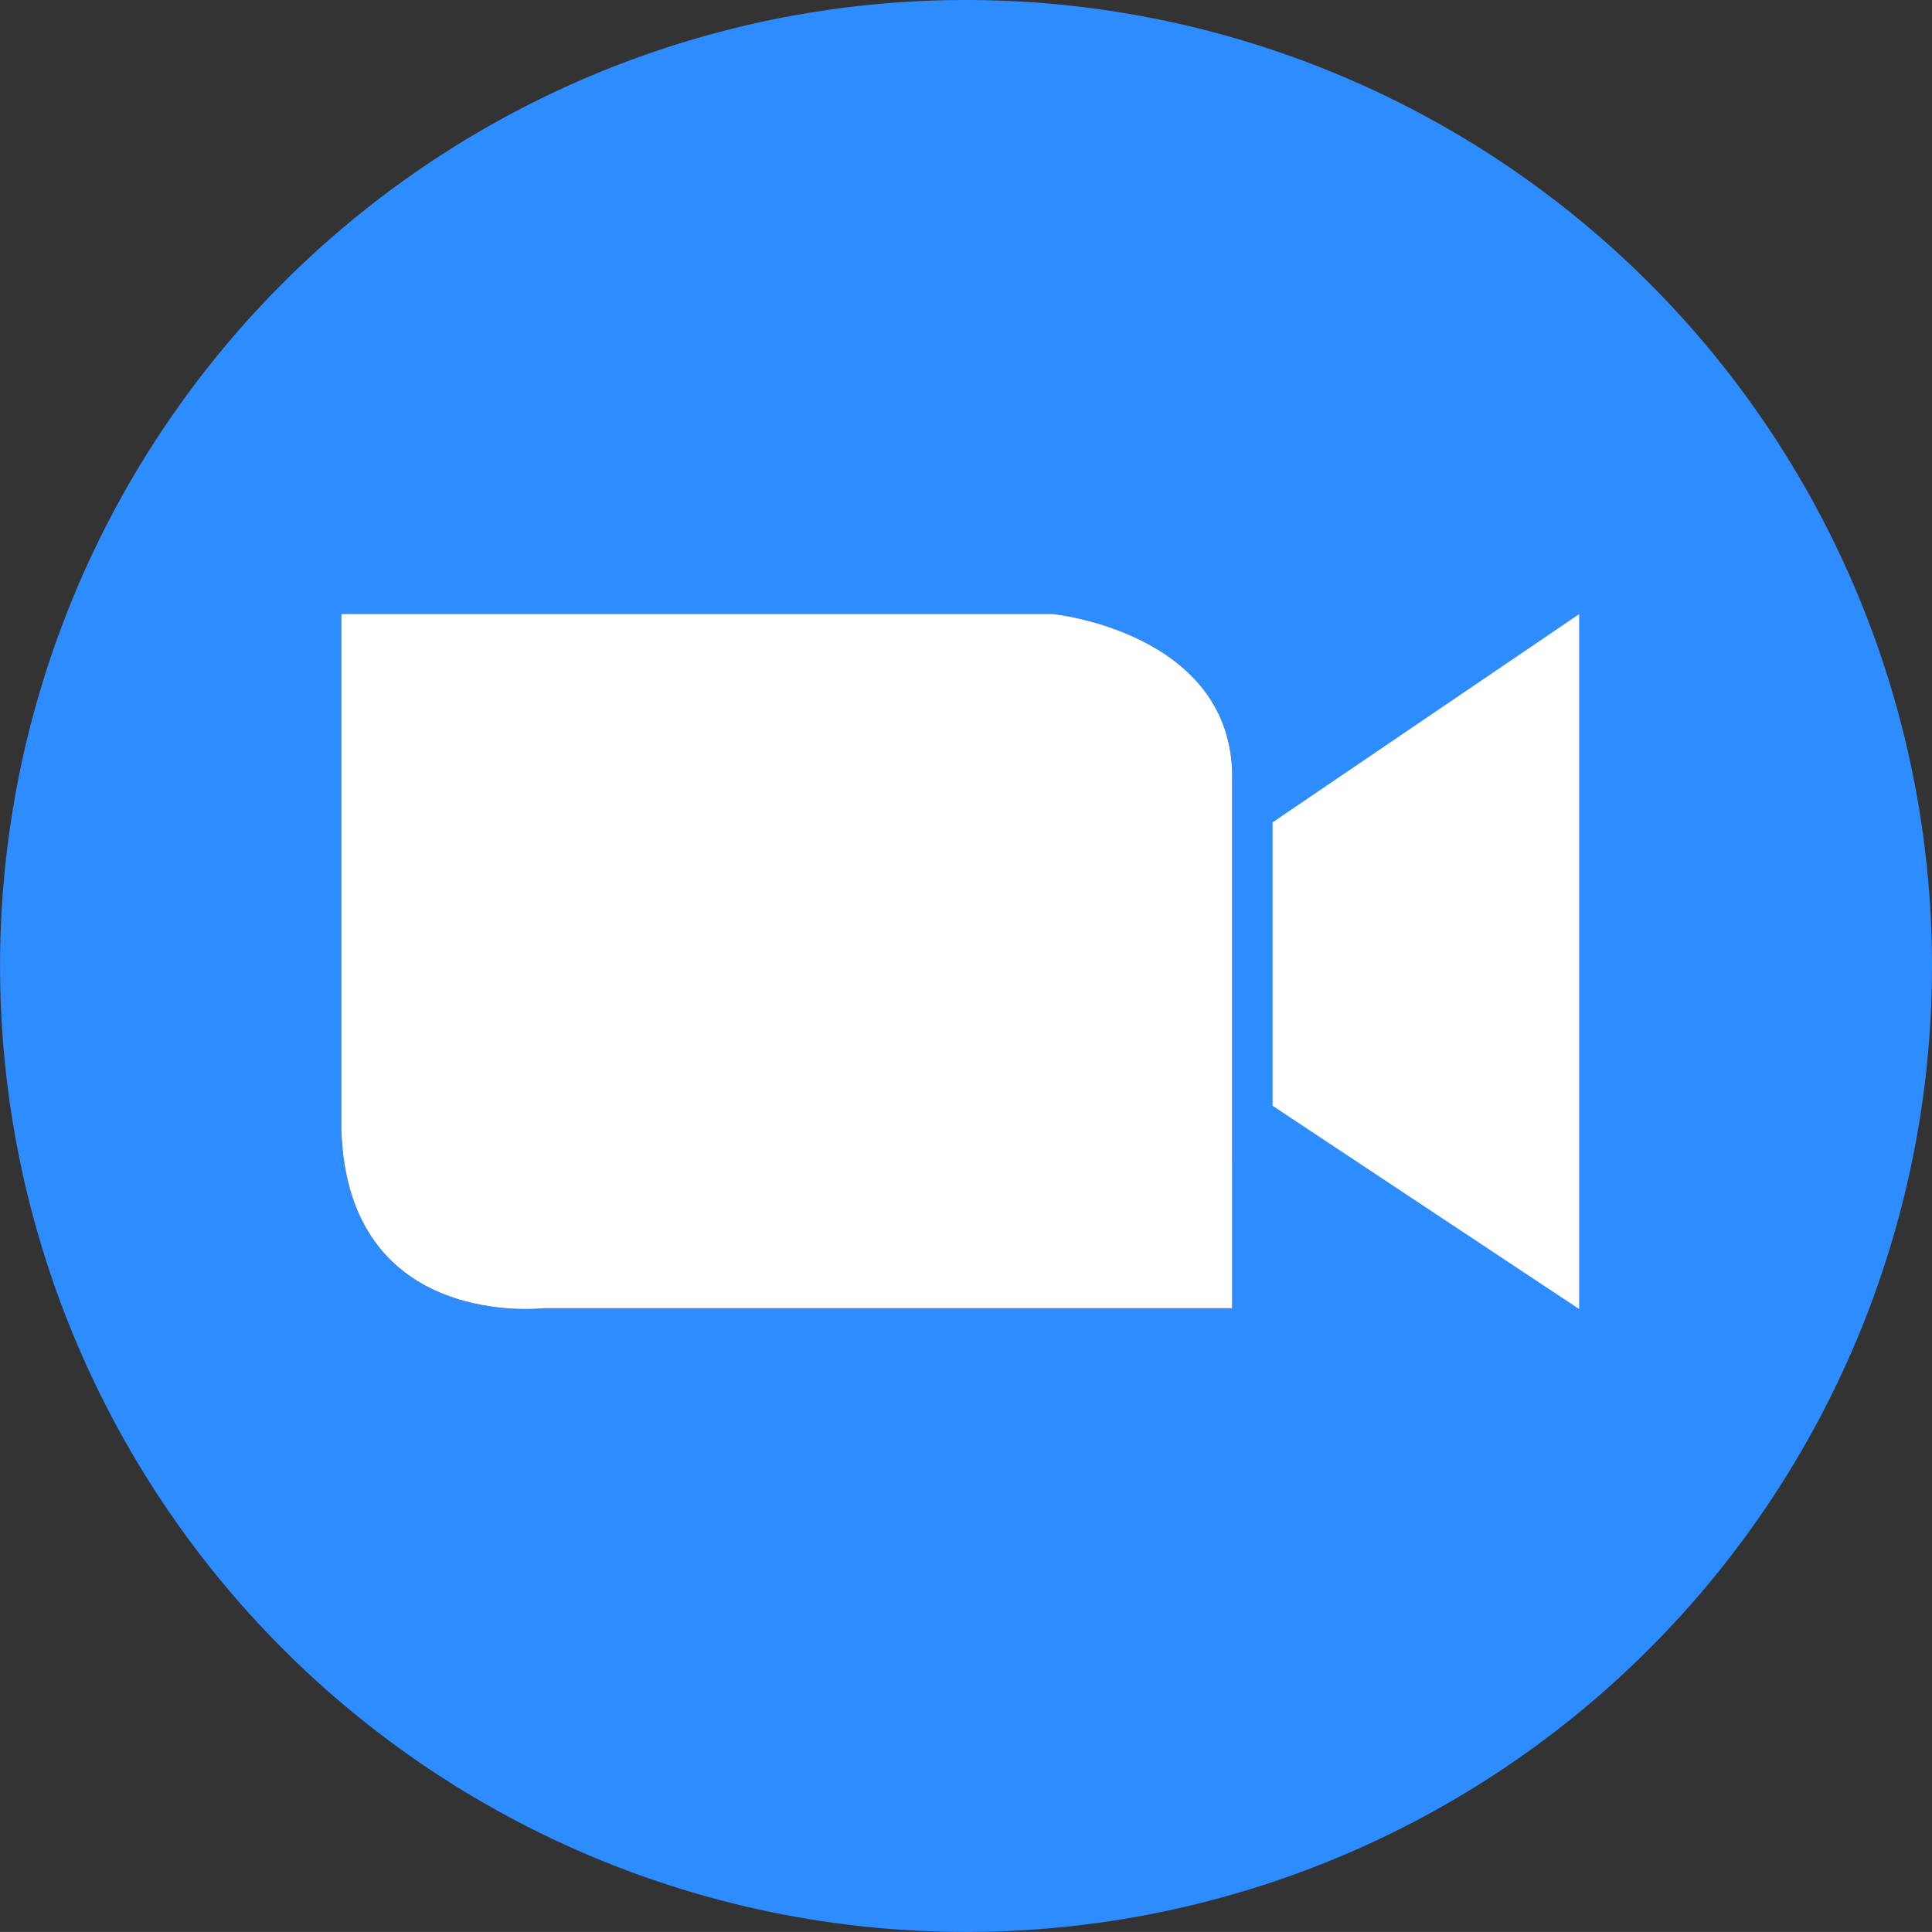
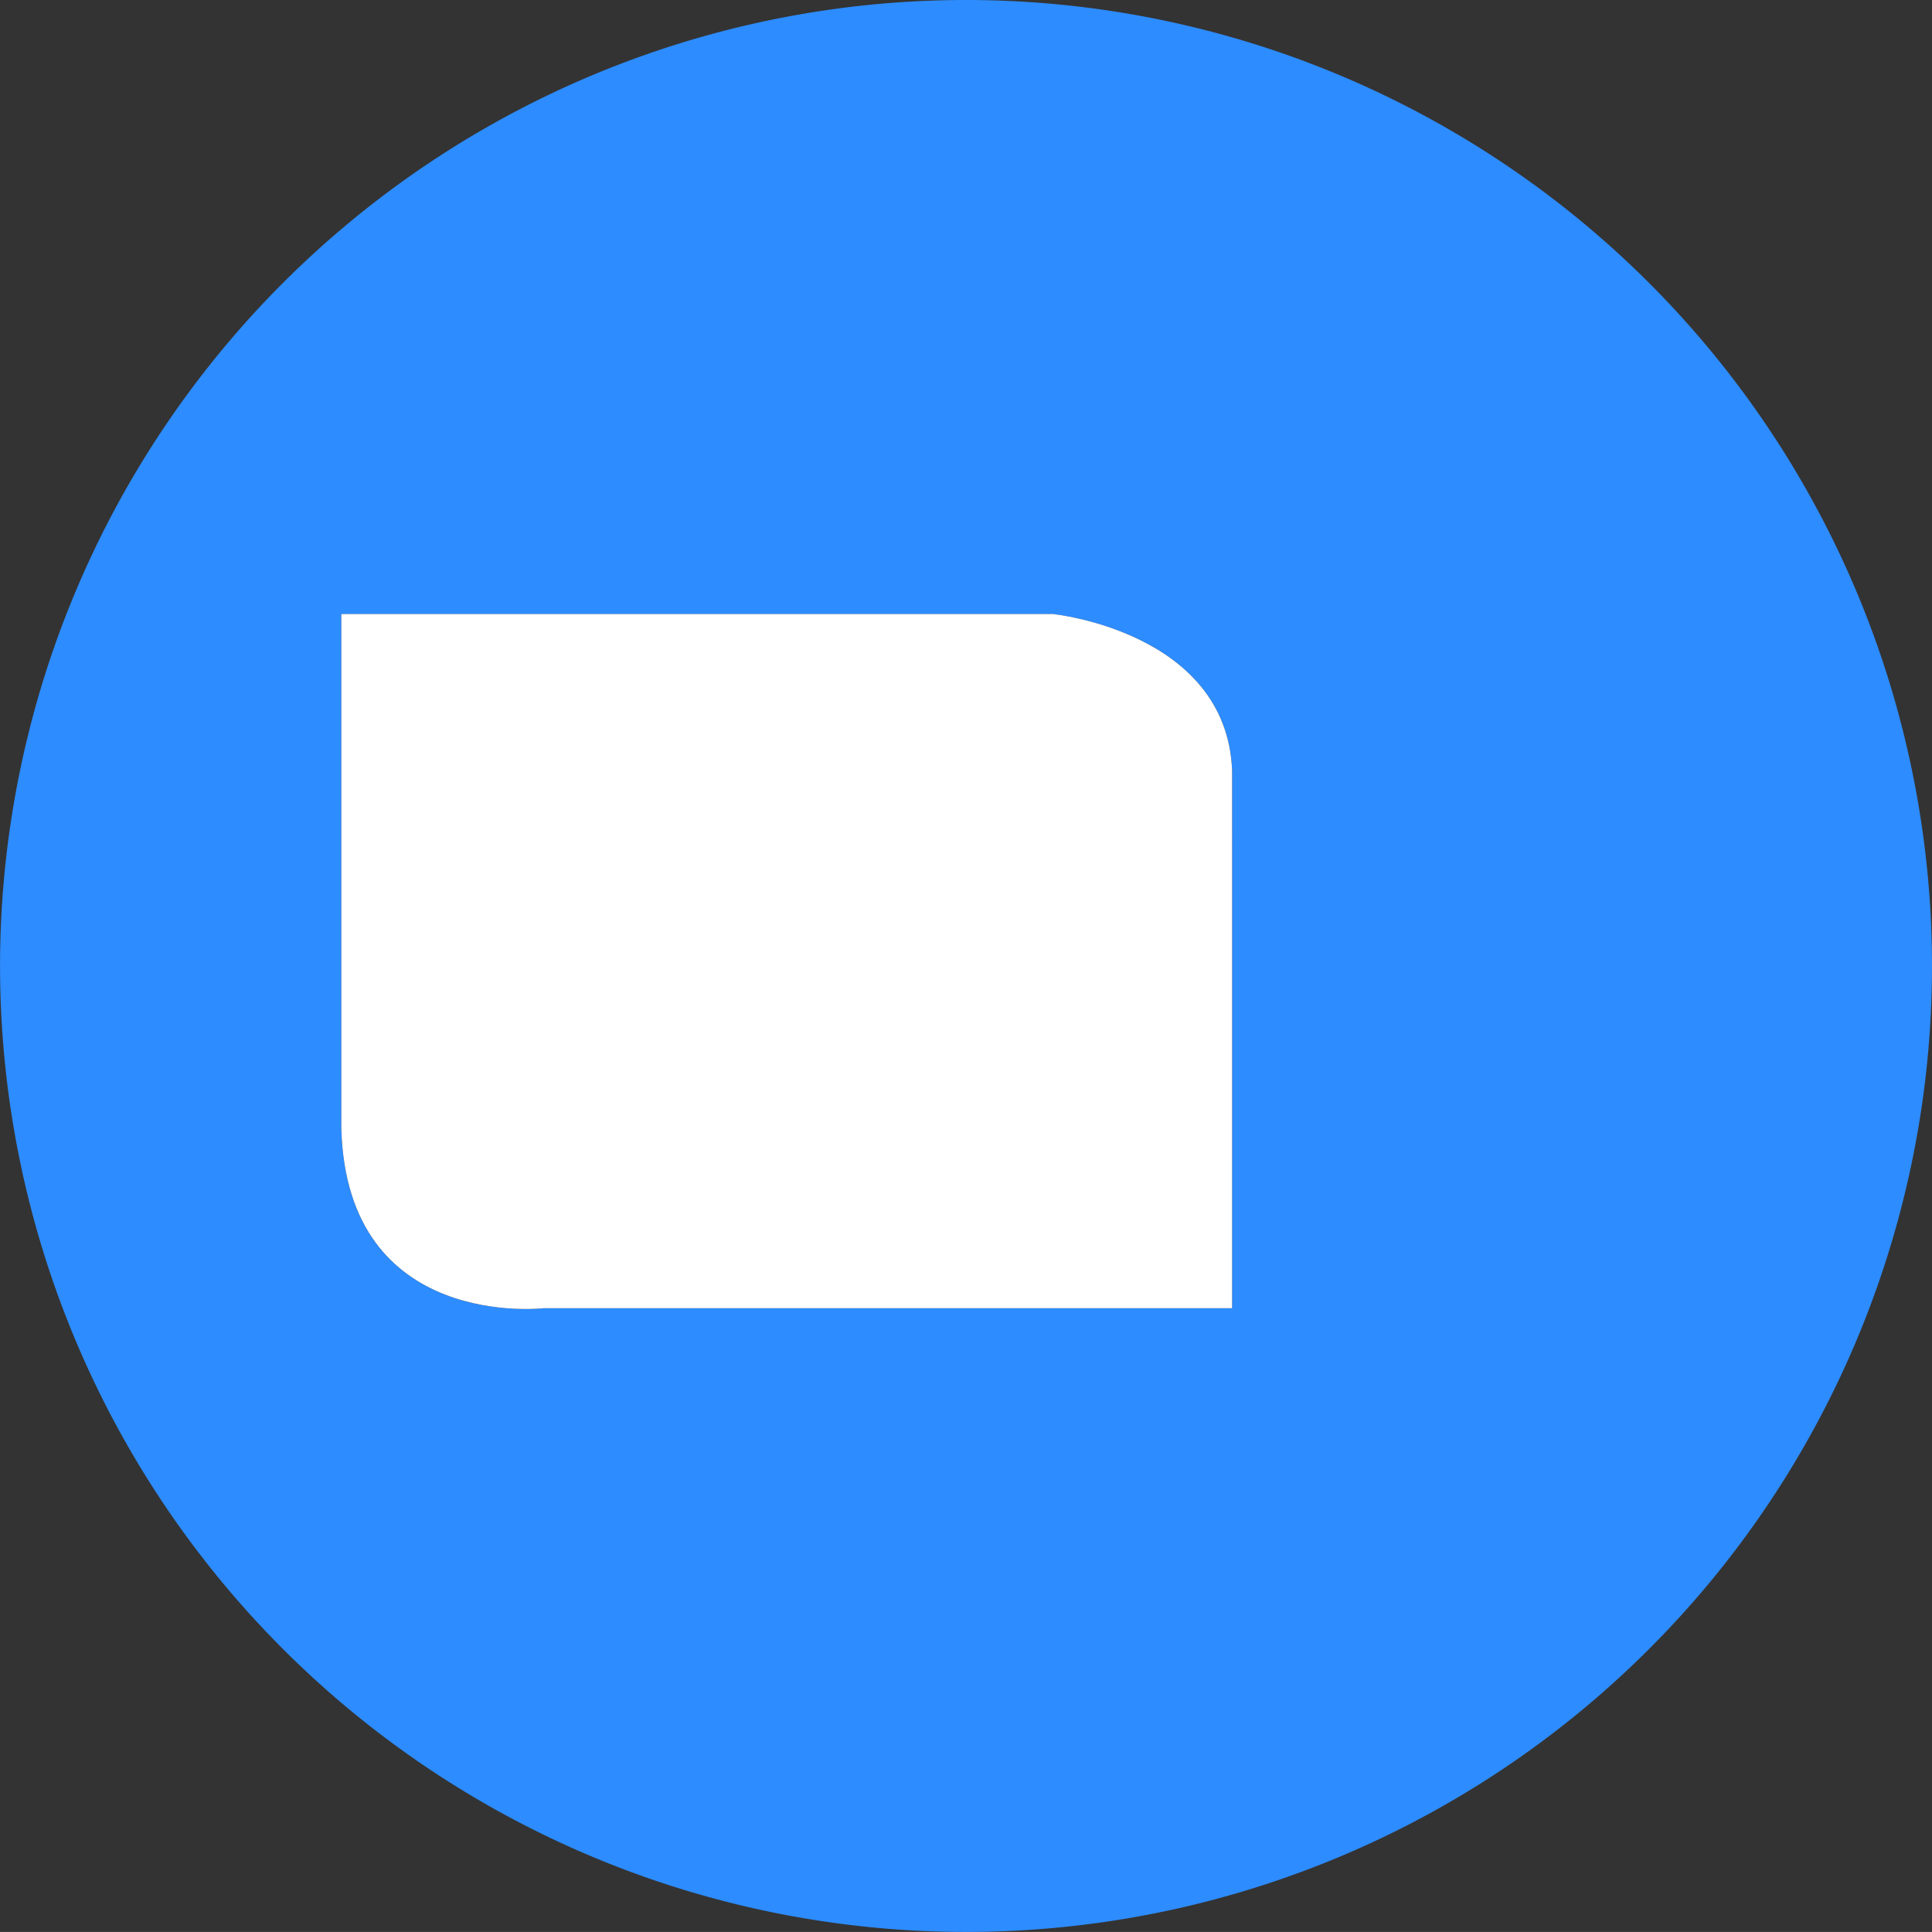
<svg xmlns="http://www.w3.org/2000/svg" id="Grupo_2500" width="150.85" height="150.846" viewBox="0 0 150.85 150.846">
  <rect x="0" y="0" width="150.85" height="150.846" fill="#333333" stroke="none" />
  <defs>
    <style>
            .cls-2{fill:#fff}
        </style>
  </defs>
  <path id="Trazado_3701" fill="#2d8cff" d="M294.735 122.3a75.423 75.423 0 1 0 75.425 75.425 75.425 75.425 0 0 0-75.425-75.425zm20.775 102.144h-53.74s-15.358 1.809-15.808-14v-40.2h55.55s13.549 1.359 14 12.194z" transform="translate(-219.31 -122.3)" />
  <path id="Trazado_3702" d="M352.219 248.484v42h-53.741s-15.358 1.809-15.808-14v-40.2h55.55s13.549 1.365 13.999 12.2z" class="cls-2" transform="translate(-256.018 -188.341)" />
-   <path id="Trazado_3703" d="M479.464 236.294v54.258l-23.936-15.87v-22.13z" class="cls-2" transform="translate(-356.165 -188.343)" />
</svg>